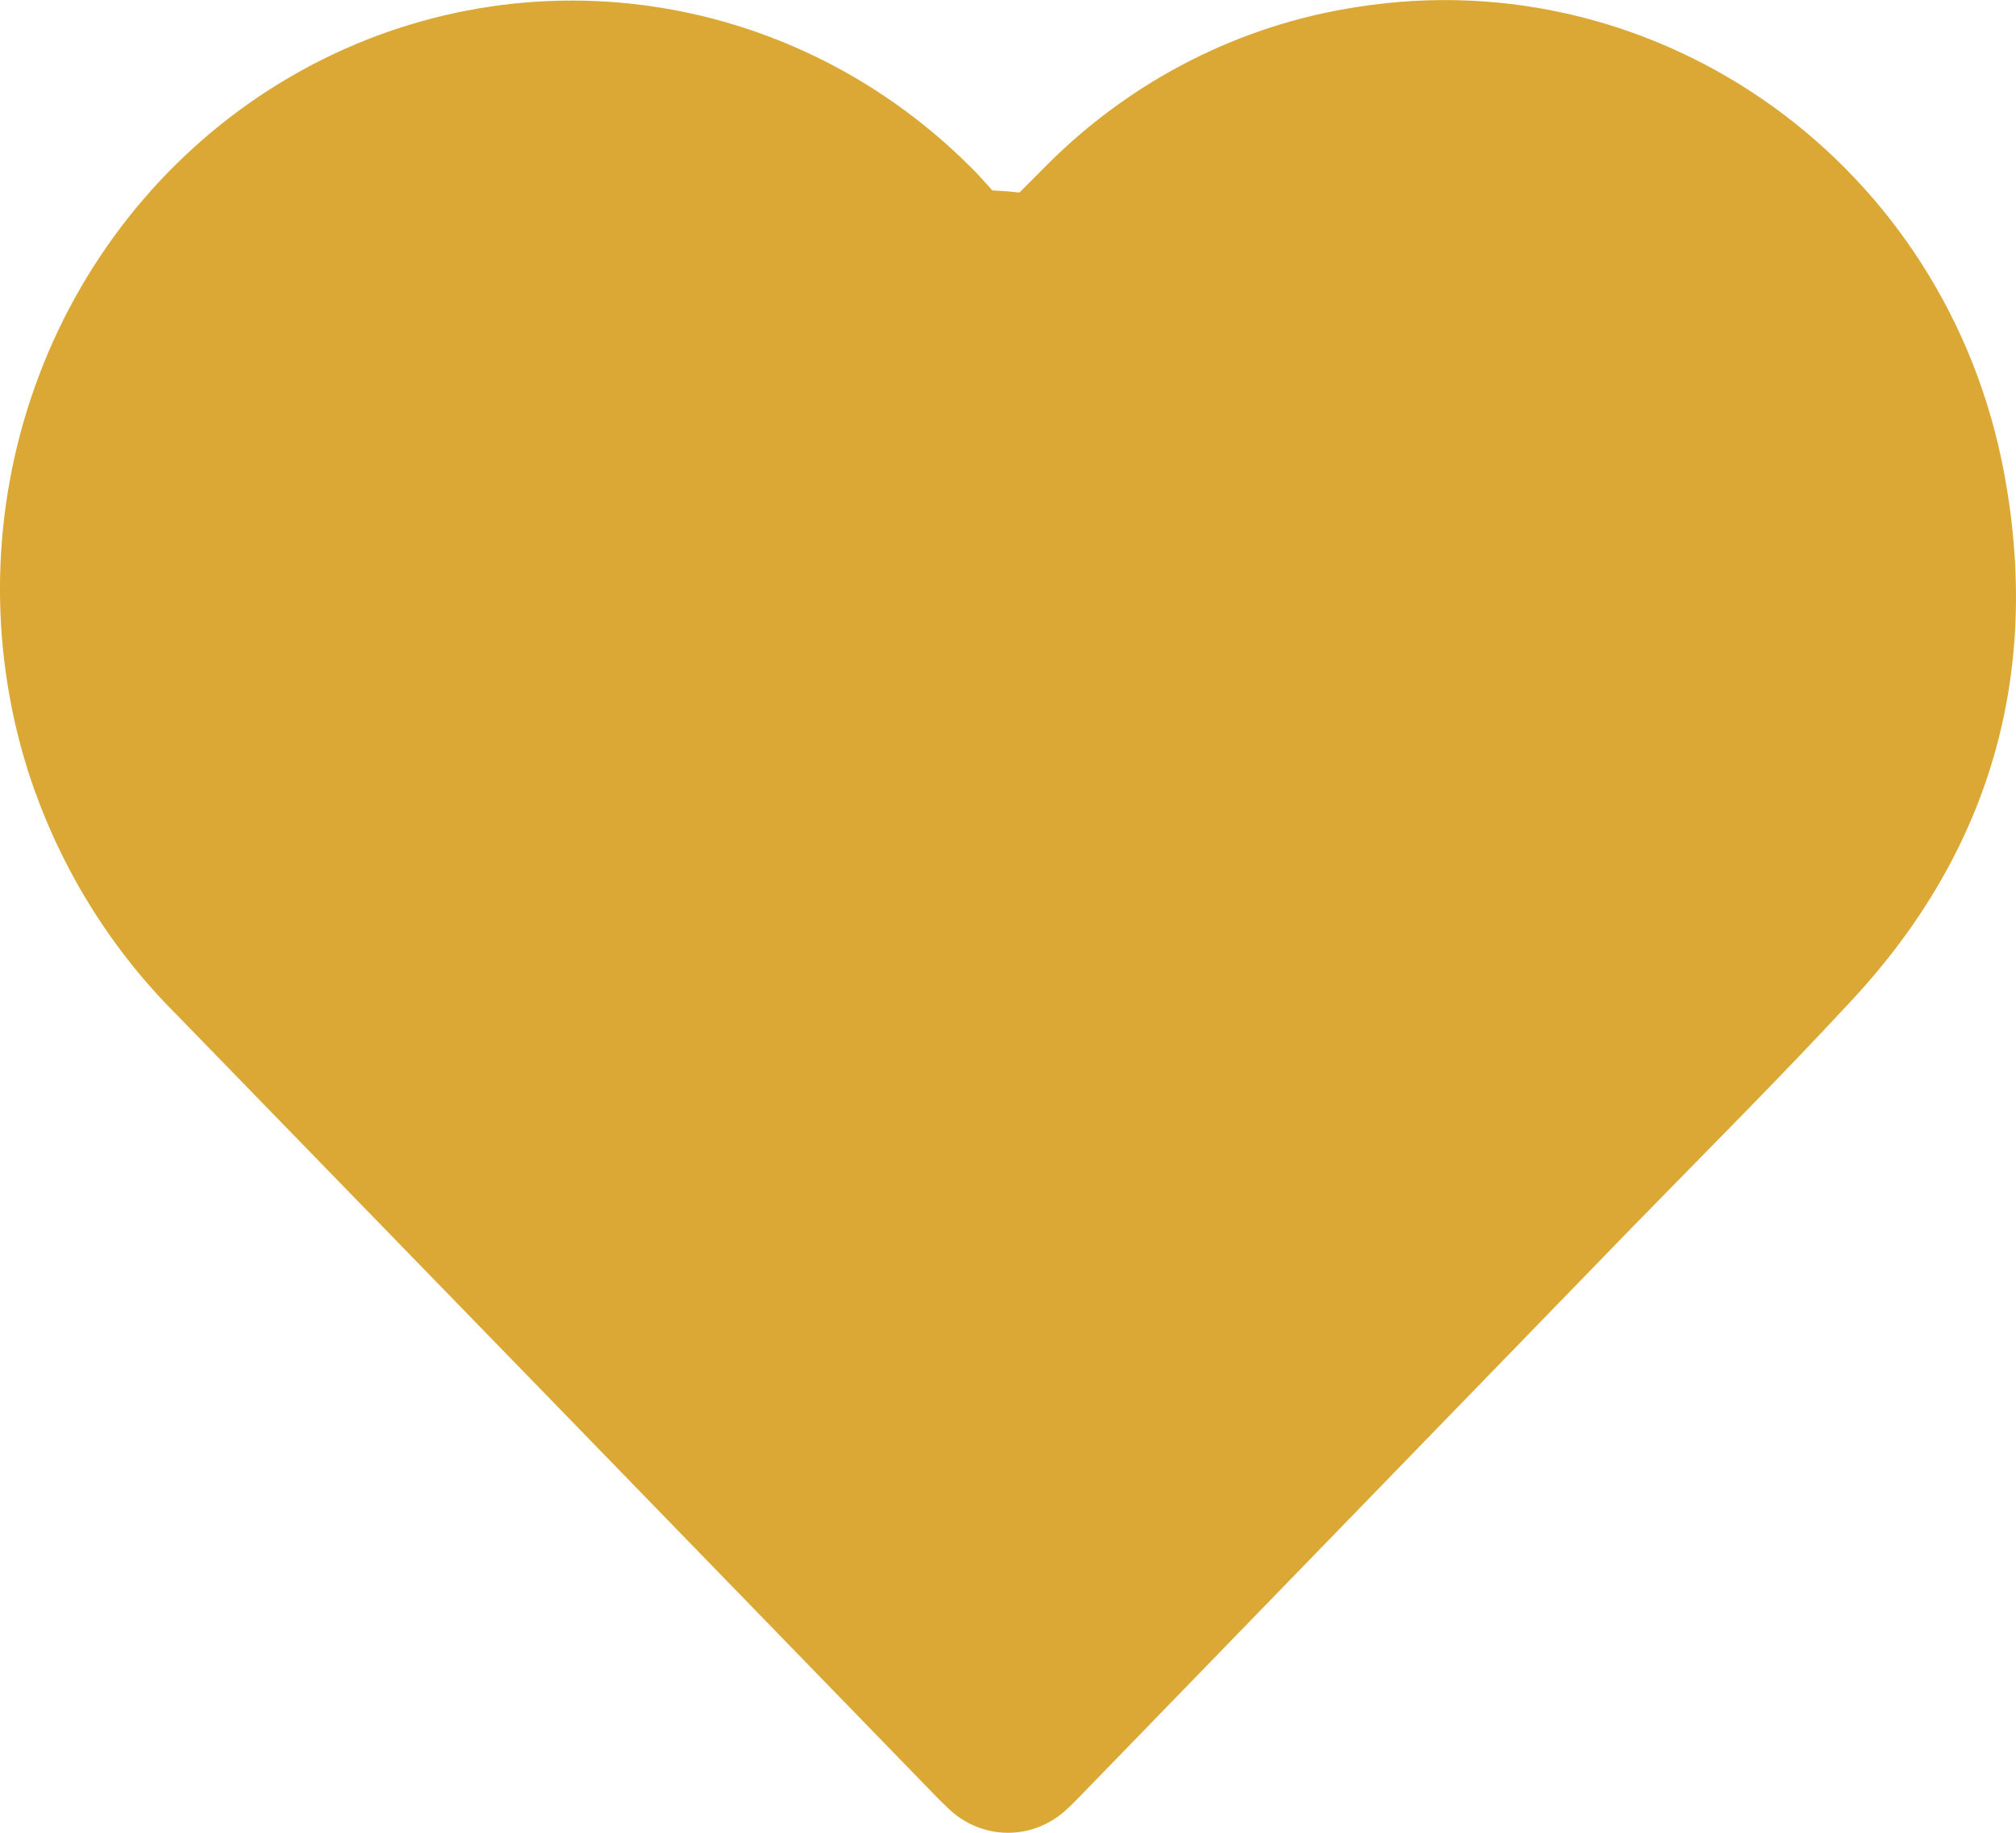
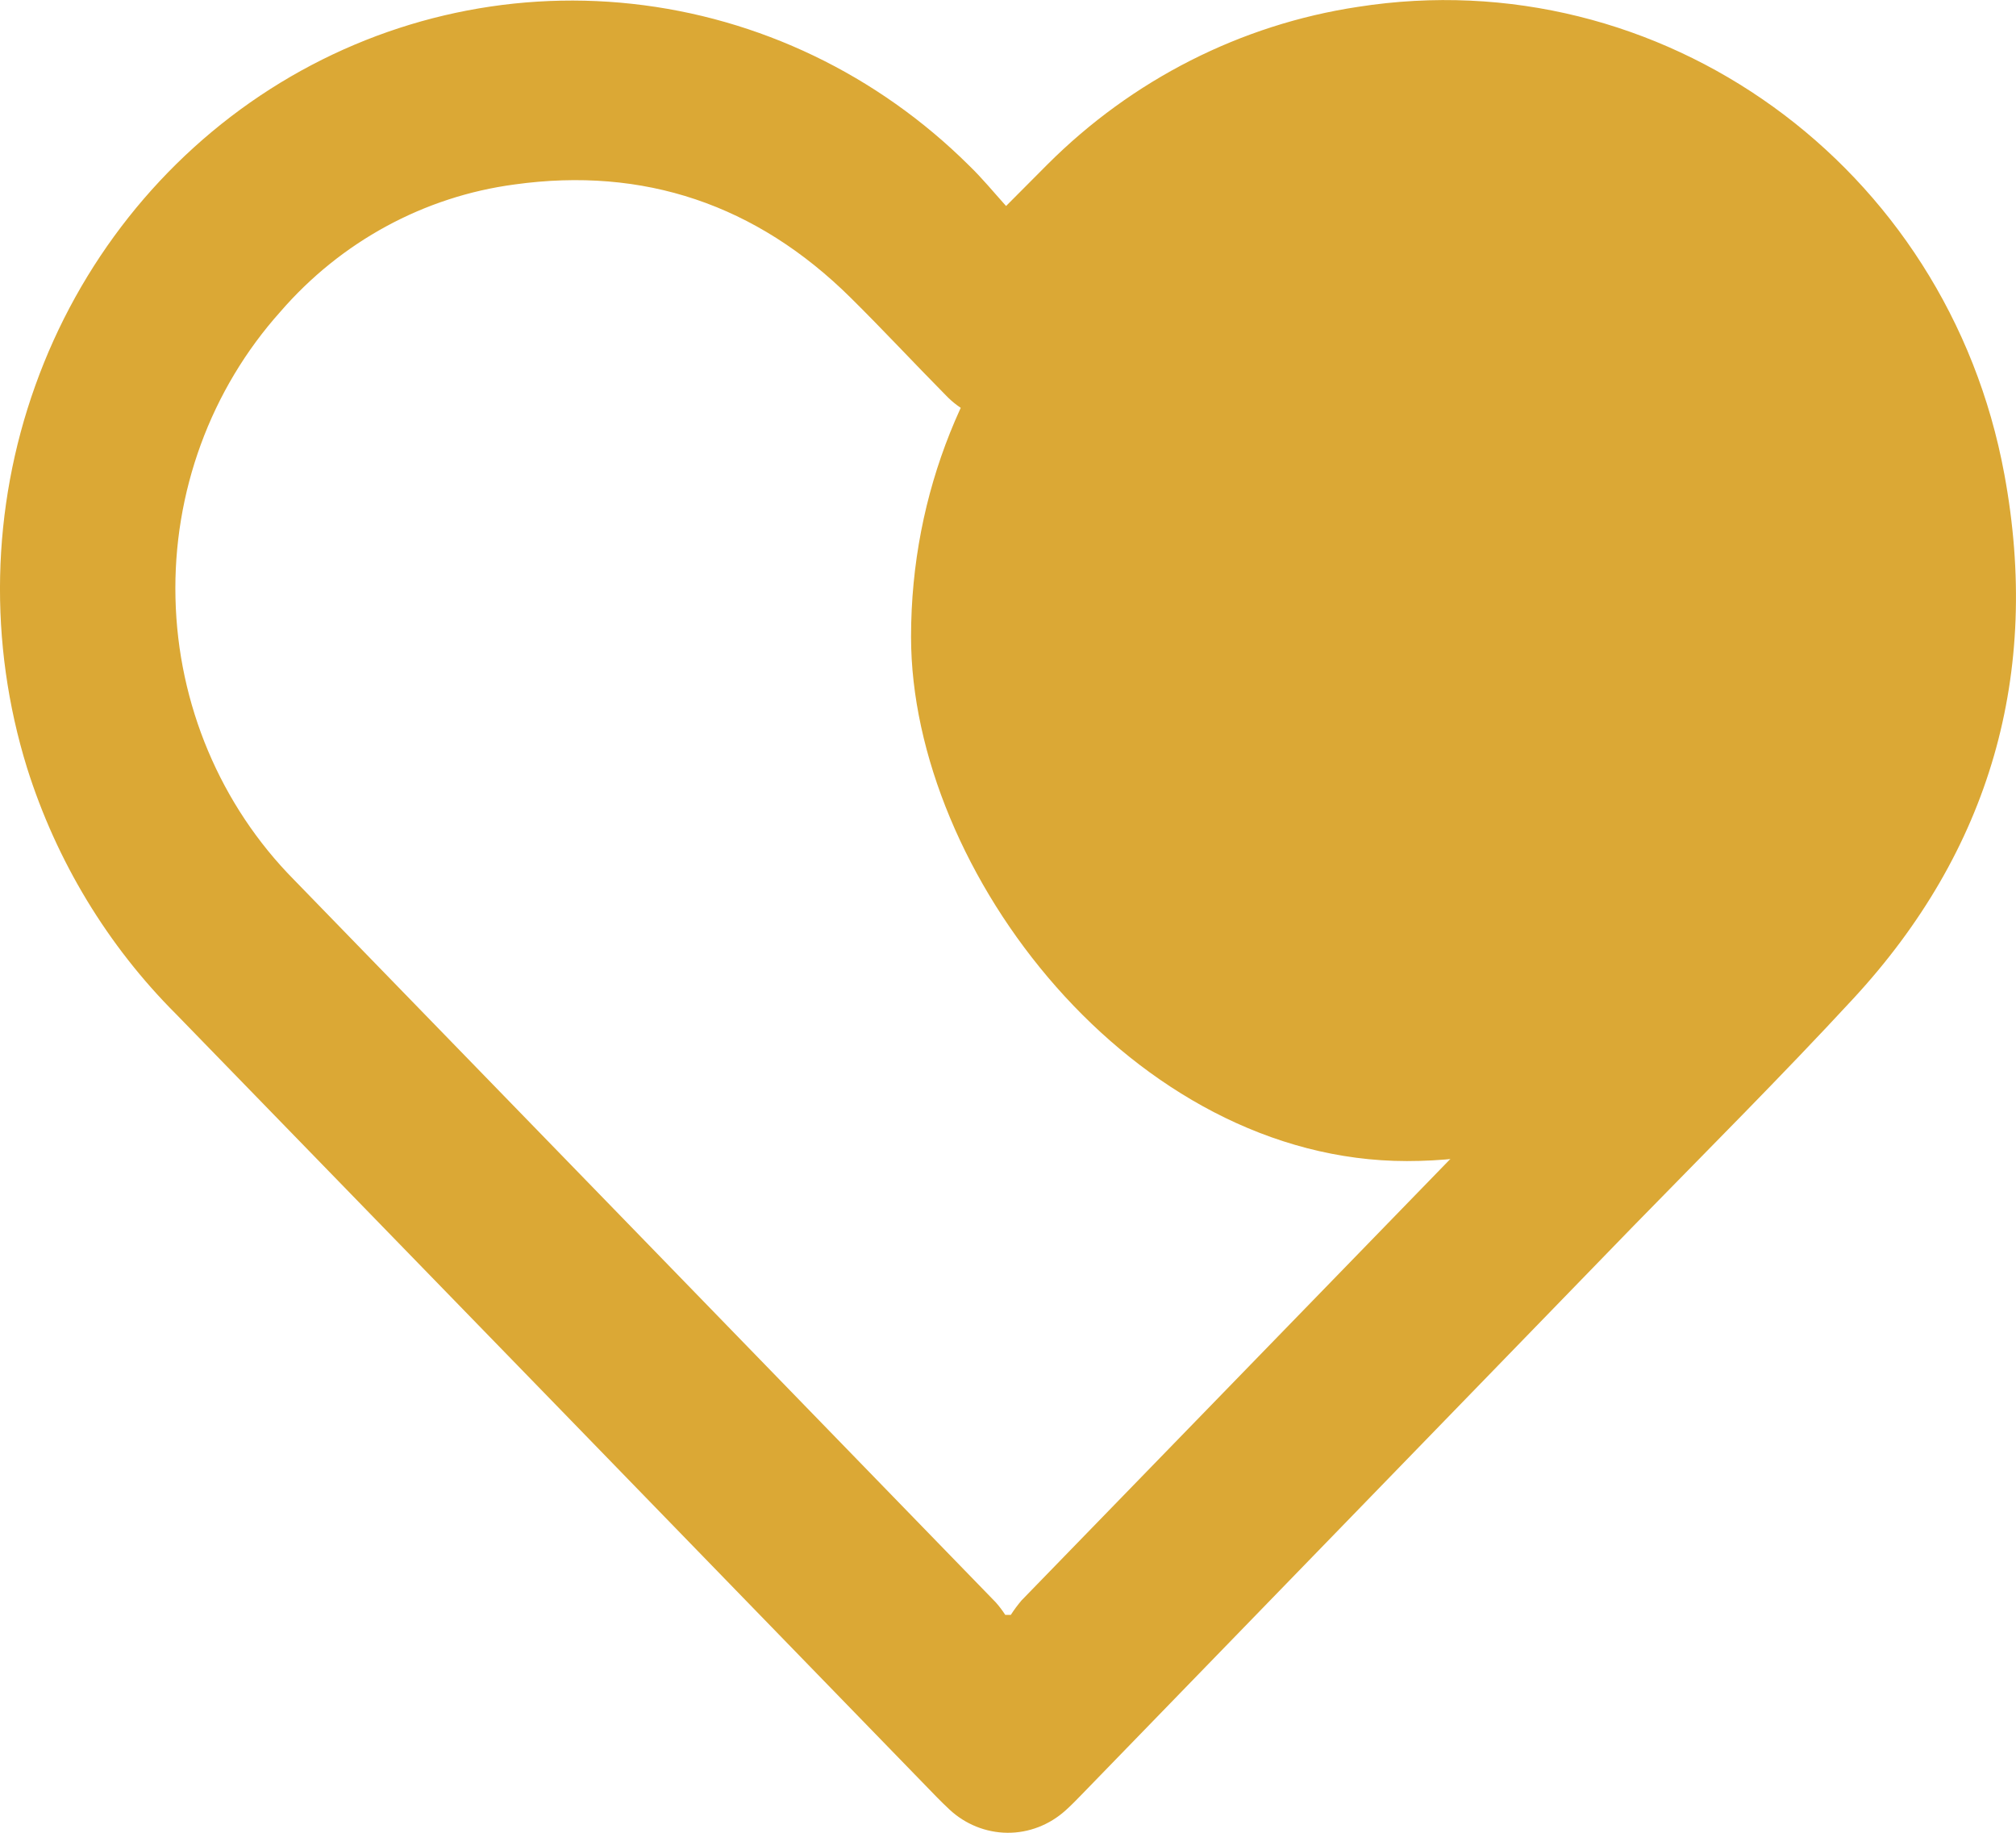
<svg xmlns="http://www.w3.org/2000/svg" xmlns:ns1="http://www.inkscape.org/namespaces/inkscape" xmlns:ns2="http://sodipodi.sourceforge.net/DTD/sodipodi-0.dtd" width="22" height="20" viewBox="0 0 22 20" id="svg2" version="1.1" ns1:version="0.91 r13725" ns2:docname="red-heart-empty.svg" style="fill:none">
  <defs id="defs8" />
  <ns2:namedview pagecolor="#ffffff" bordercolor="#666666" borderopacity="1" objecttolerance="10" gridtolerance="10" guidetolerance="10" ns1:pageopacity="0" ns1:pageshadow="2" ns1:window-width="1920" ns1:window-height="1027" id="namedview6" showgrid="false" ns1:zoom="11.8" ns1:cx="0.94915254" ns1:cy="10" ns1:window-x="1912" ns1:window-y="-8" ns1:window-maximized="1" ns1:current-layer="svg2" />
  <path d="m 10.979,2.248 c 0.171,-0.172 0.309,-0.311 0.451,-0.453 0.926,-0.926 2.111,-1.527 3.388,-1.72 3.303,-0.518 6.434,1.726 7.055,5.101 0.403,2.178 -0.157,4.109 -1.65,5.723 -0.781,0.845 -1.597,1.659 -2.4,2.482 l -6.023,6.206 c -0.055,0.057 -0.111,0.114 -0.17,0.167 C 11.455,19.913 11.228,20.002 10.993,20 10.759,19.998 10.533,19.907 10.36,19.745 10.312,19.701 10.267,19.655 10.221,19.609 7.455,16.759 4.688,13.912 1.922,11.067 1.175,10.321 0.616,9.398 0.295,8.379 -0.127,7.017 -0.096,5.549 0.385,4.208 0.865,2.866 1.767,1.728 2.947,0.973 4.127,0.219 5.518,-0.109 6.9,0.042 8.282,0.193 9.575,0.813 10.575,1.806 c 0.141,0.136 0.264,0.286 0.404,0.442 z m -0.01,15.374 0.062,0 c 0.035,-0.055 0.074,-0.107 0.116,-0.157 2.546,-2.622 5.094,-5.244 7.642,-7.867 1.061,-1.095 1.469,-2.422 1.231,-3.947 C 19.859,4.682 19.389,3.794 18.683,3.129 17.978,2.464 17.077,2.06 16.123,1.98 15.493,1.919 14.857,2.004 14.262,2.229 13.667,2.454 13.128,2.812 12.686,3.278 12.358,3.61 12.037,3.948 11.71,4.281 11.652,4.342 11.588,4.396 11.52,4.445 11.336,4.57 11.116,4.625 10.897,4.601 10.679,4.577 10.475,4.475 10.321,4.313 9.973,3.961 9.635,3.597 9.282,3.248 8.254,2.231 7.024,1.817 5.615,2.013 4.629,2.144 3.722,2.636 3.061,3.4 2.298,4.251 1.887,5.373 1.915,6.53 c 0.027,1.157 0.491,2.258 1.292,3.069 2.553,2.627 5.106,5.256 7.66,7.887 0.038,0.043 0.072,0.088 0.103,0.136 z" id="path4" ns1:connector-curvature="0" style="fill:#DBA835" />
-   <rect style="opacity:1;fill:#DBA835;fill-opacity:1;stroke:none;stroke-width:0.3;stroke-miterlimit:4;stroke-dasharray:none;stroke-opacity:1" id="rect4138" width="10.823" height="11.441" x="1.258" y="1.441" rx="8.219" />
  <rect style="opacity:1;fill:#DBA835;fill-opacity:1;stroke:none;stroke-width:0.3;stroke-miterlimit:4;stroke-dasharray:none;stroke-opacity:1" id="rect4138-8" width="10.823" height="11.441" x="9.942" y="1.229" rx="8.219" />
-   <rect style="opacity:1;fill:#DBA835;fill-opacity:1;stroke:none;stroke-width:0.3;stroke-miterlimit:4;stroke-dasharray:none;stroke-opacity:1" id="rect4138-4" width="11.746" height="15.847" x="4.824" y="2.076" rx="8.92" />
</svg>